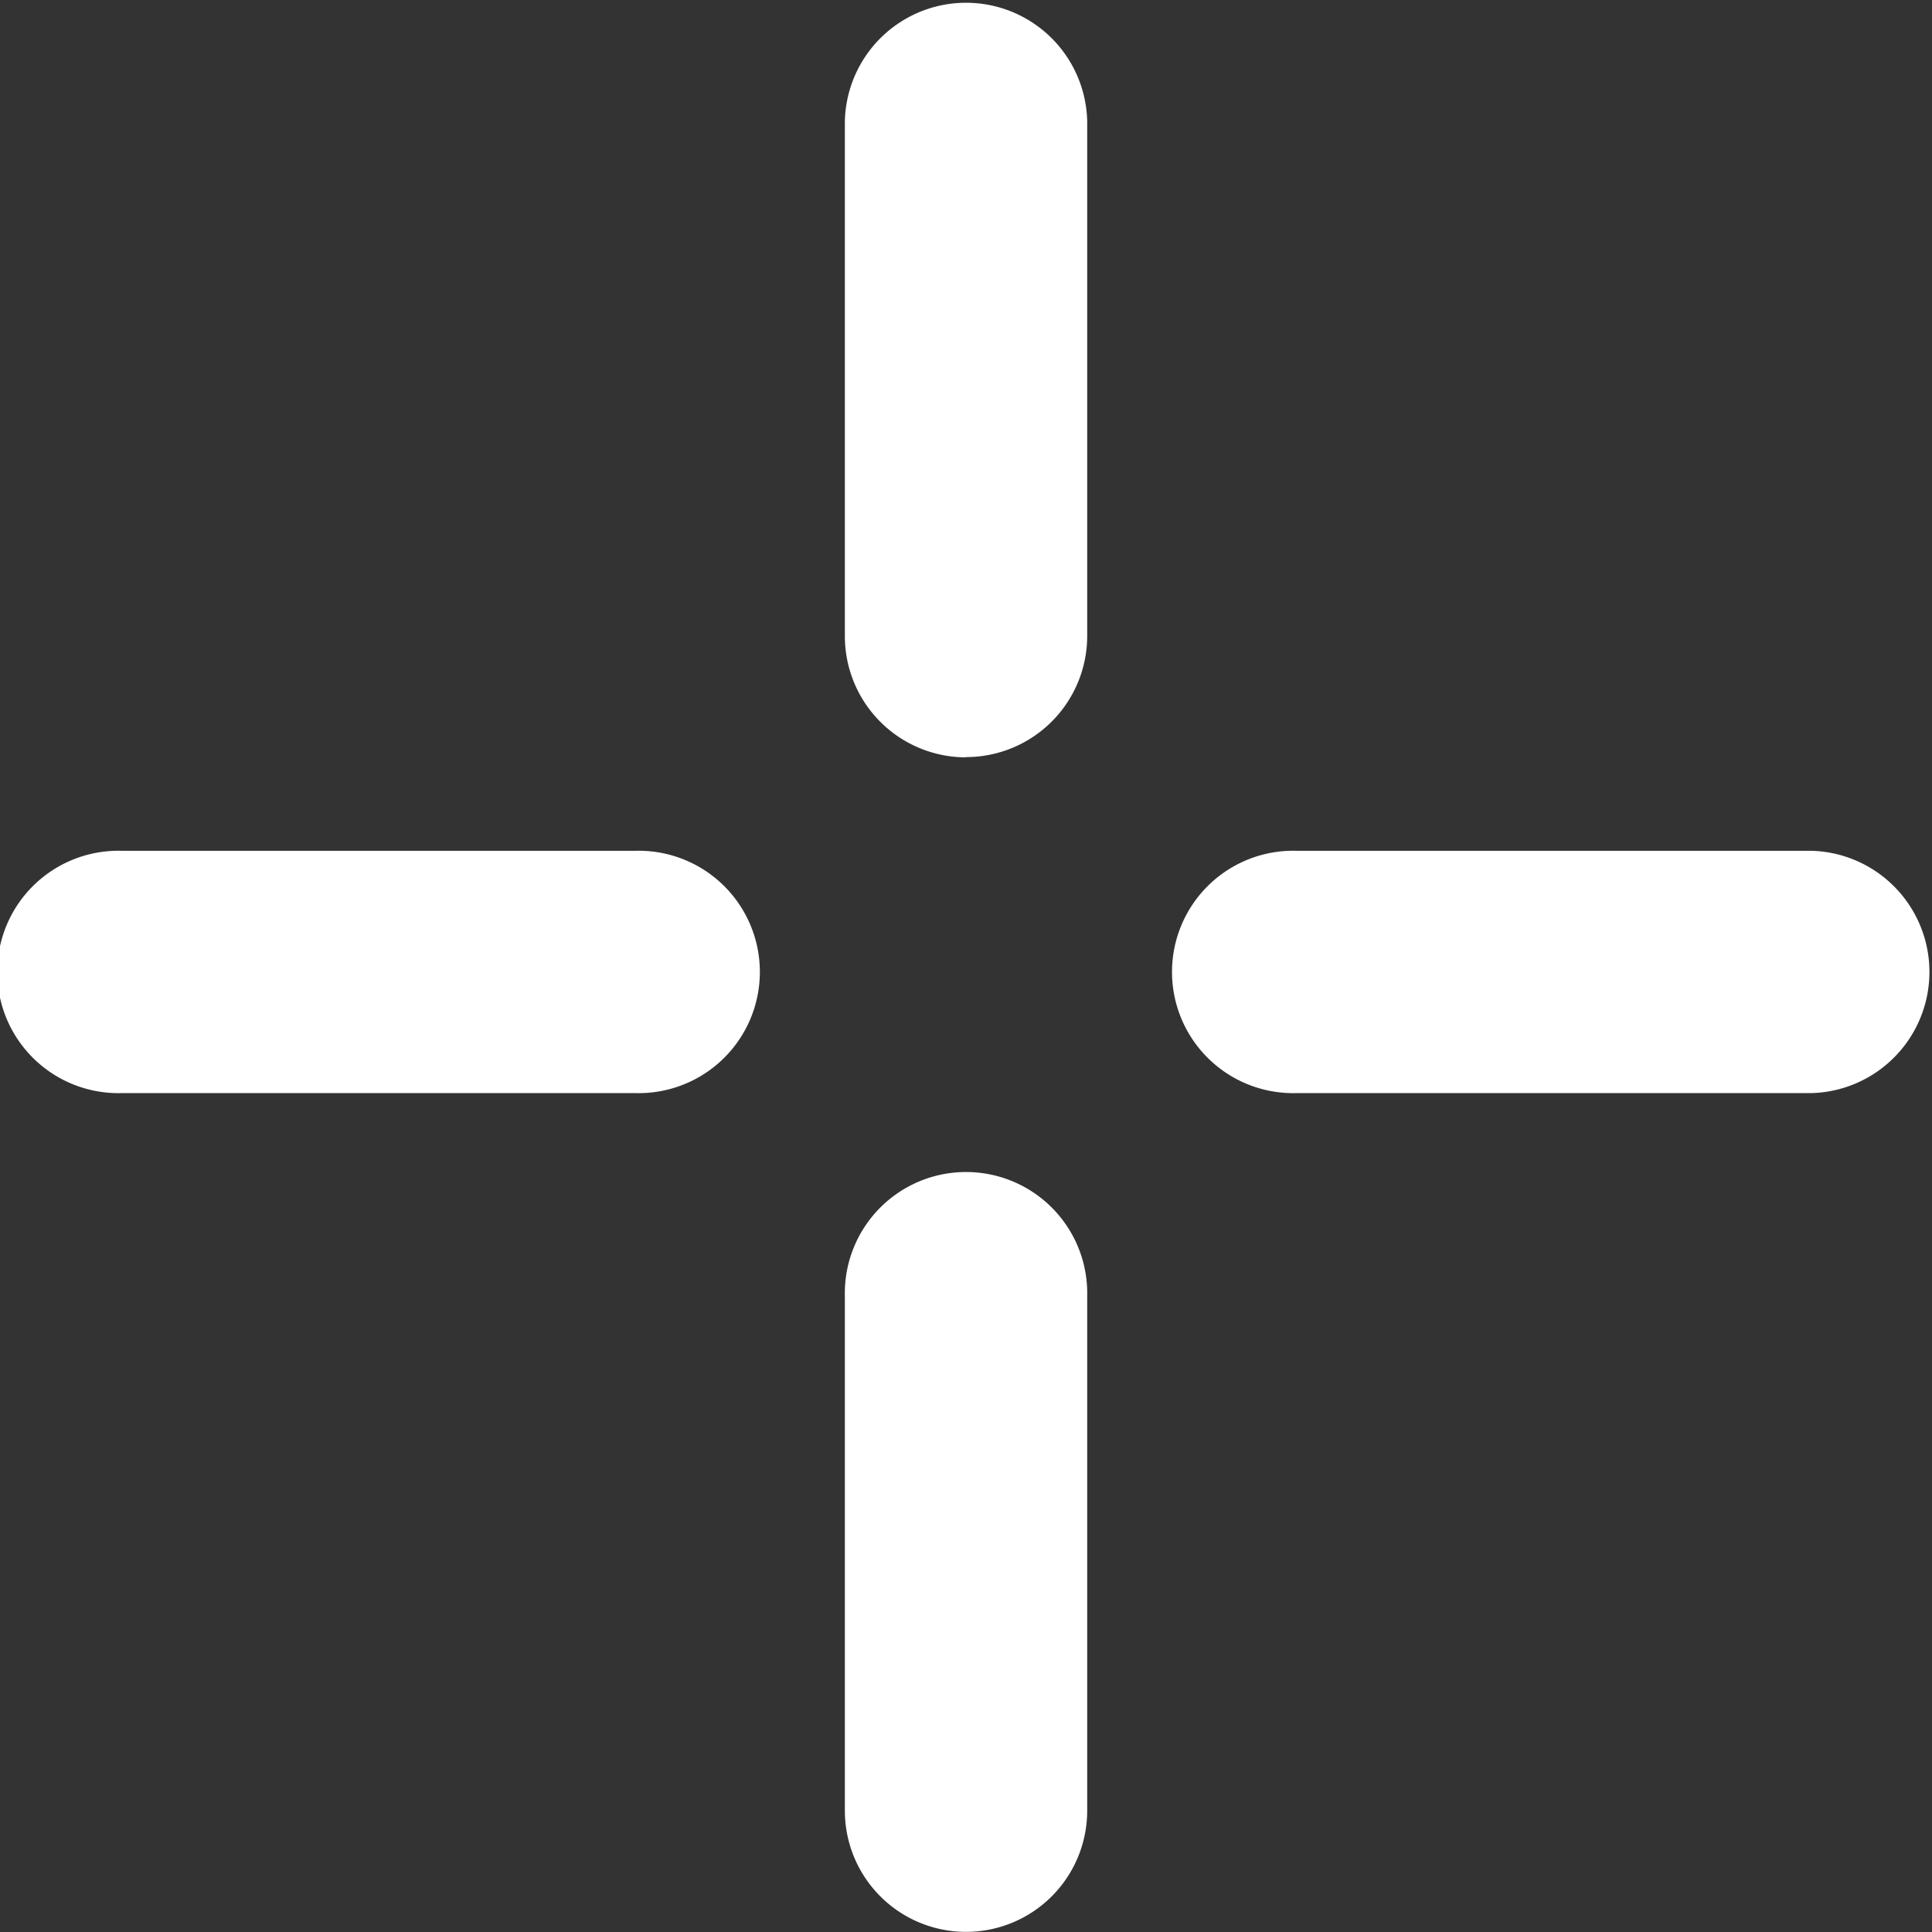
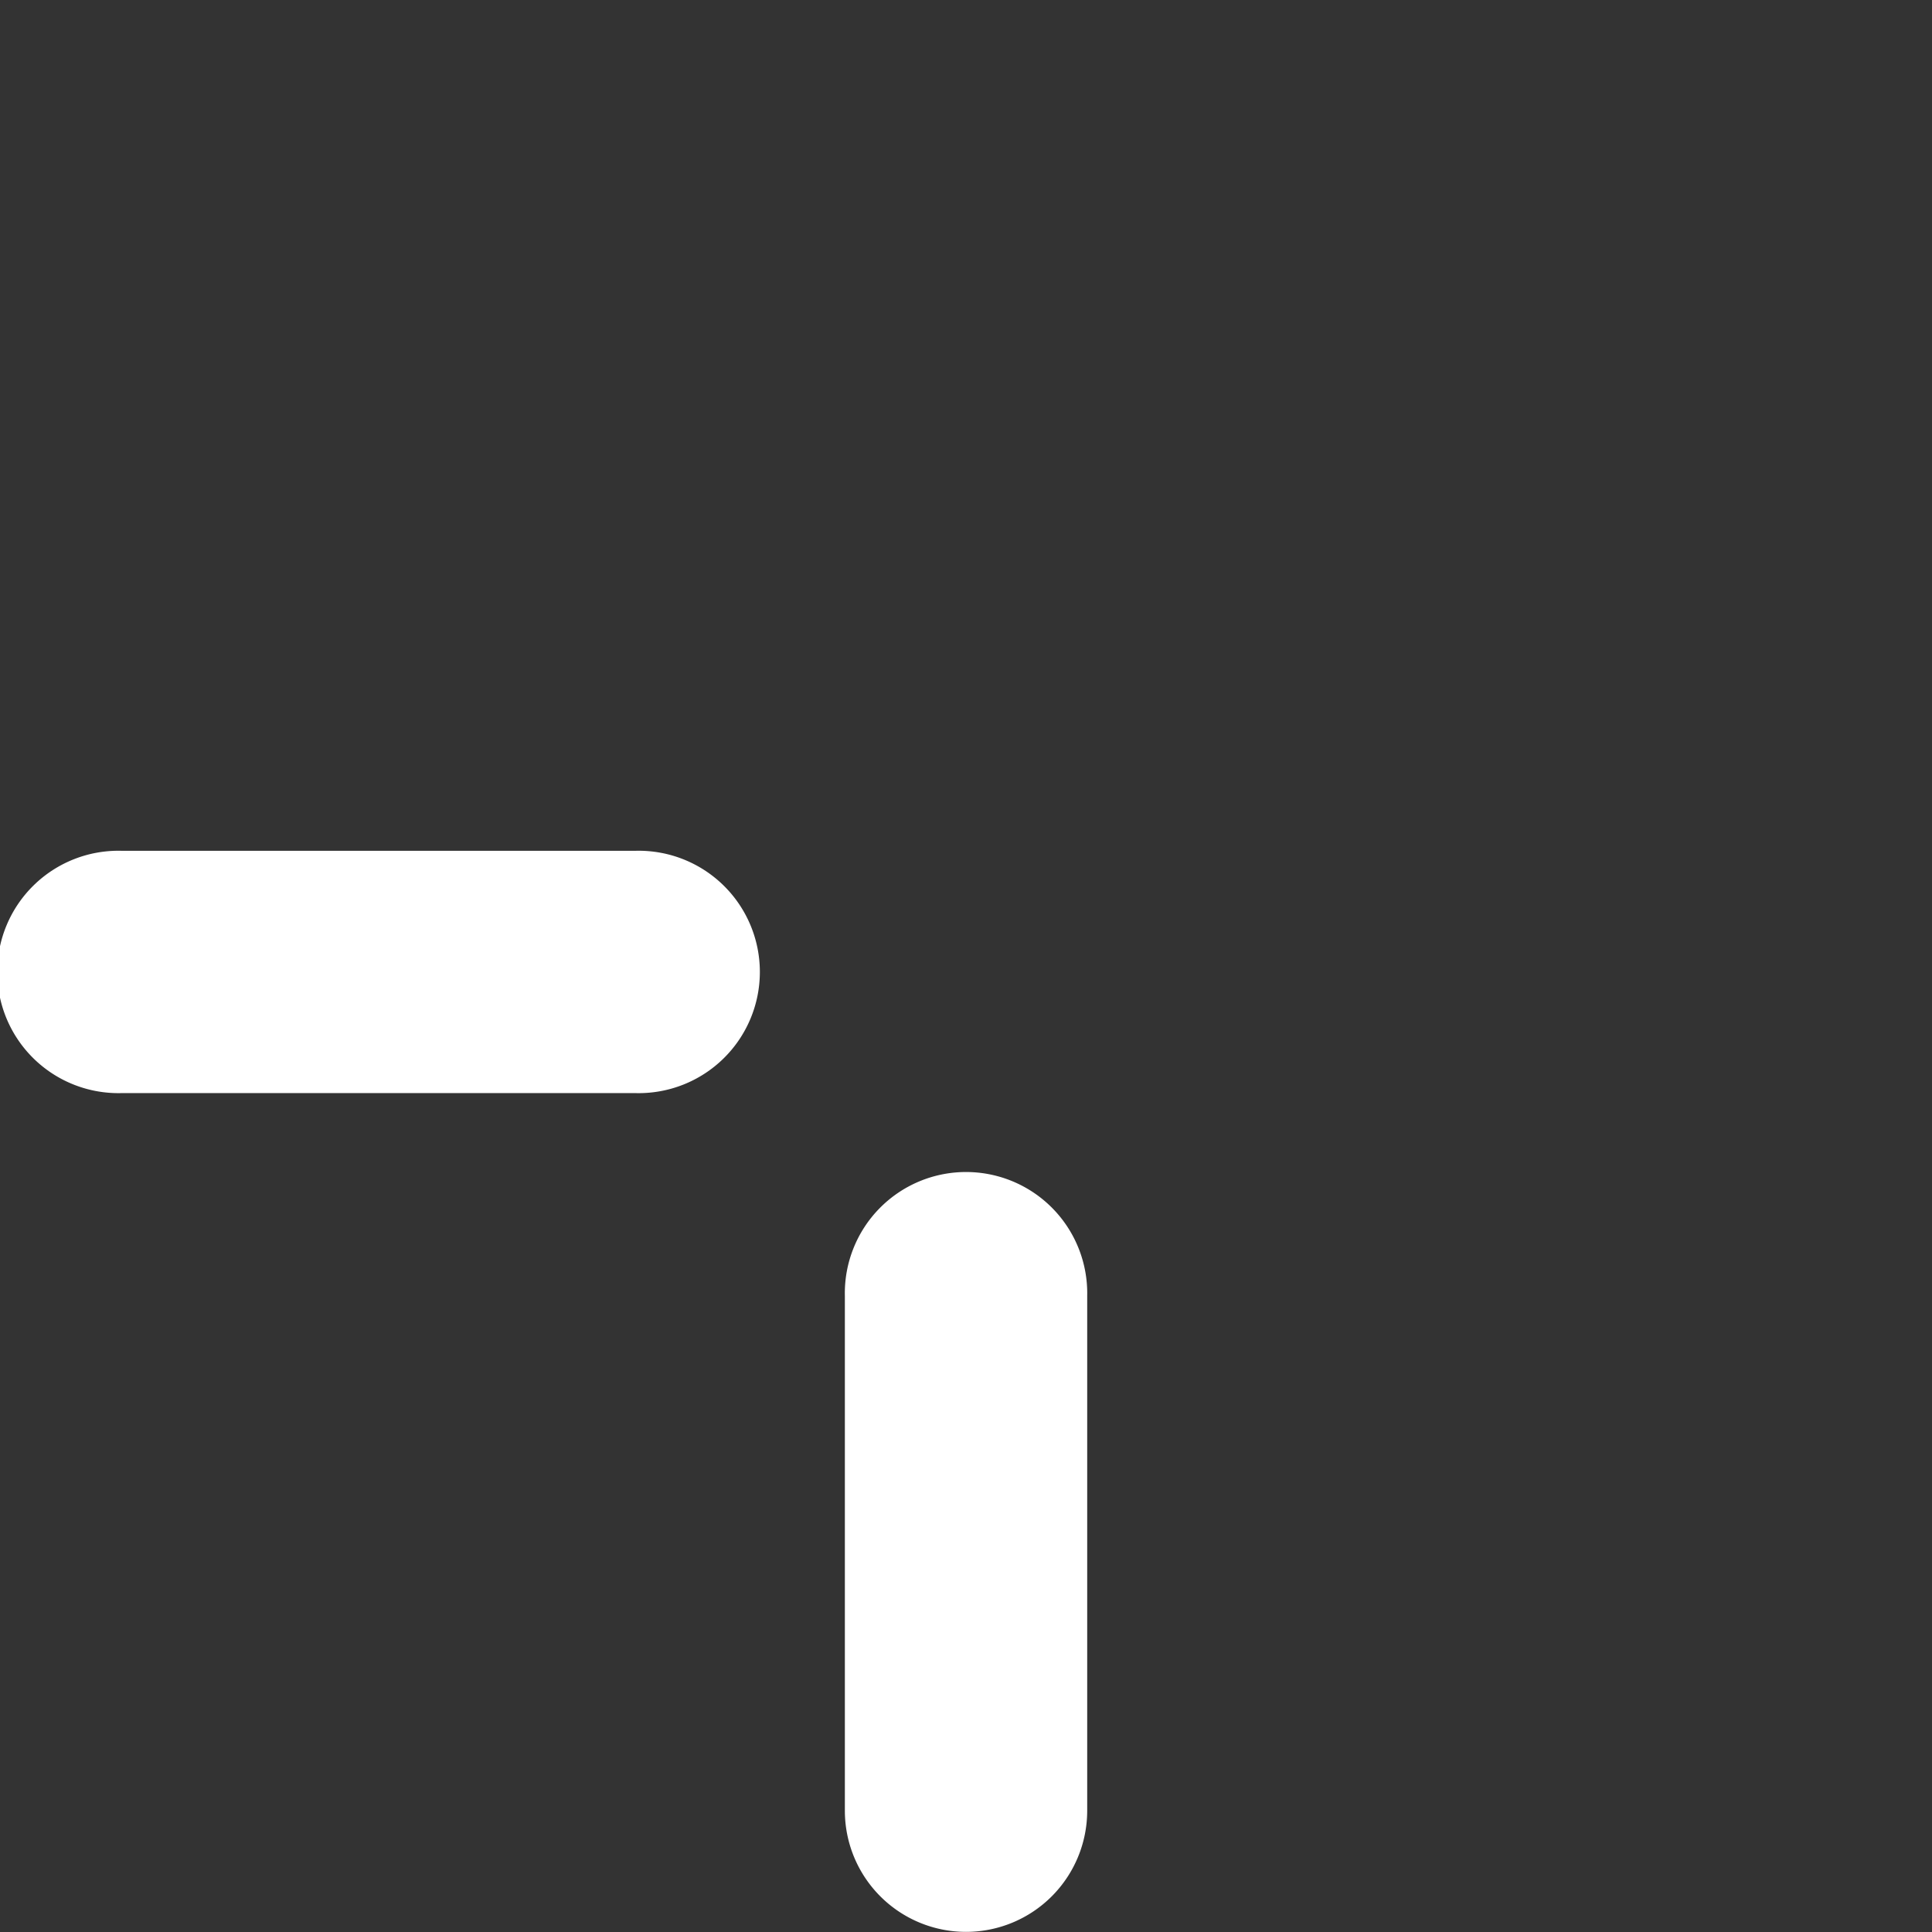
<svg xmlns="http://www.w3.org/2000/svg" width="30.686" height="30.686" viewBox="0 0 30.686 30.686">
  <rect x="0" y="0" width="30.686" height="30.686" fill="#333333" stroke="none" />
-   <path d="M29.812,12.029A1.925,1.925,0,0,1,27.887,10.1V1.925a1.925,1.925,0,0,1,3.849,0V10.1a1.925,1.925,0,0,1-1.925,1.925" transform="translate(-14.468)" fill="#fff" />
  <path d="M29.812,50.8a1.925,1.925,0,0,1-1.925-1.925V40.7a1.925,1.925,0,1,1,3.849,0v8.18A1.925,1.925,0,0,1,29.812,50.8" transform="translate(-14.468 -20.116)" fill="#fff" />
-   <path d="M48.878,31.932H40.7a1.925,1.925,0,1,1,0-3.849h8.18a1.925,1.925,0,0,1,0,3.849" transform="translate(-20.116 -14.57)" fill="#fff" />
  <path d="M10.1,31.932H1.925a1.925,1.925,0,1,1,0-3.849H10.1a1.925,1.925,0,1,1,0,3.849" transform="translate(0 -14.57)" fill="#fff" />
</svg>